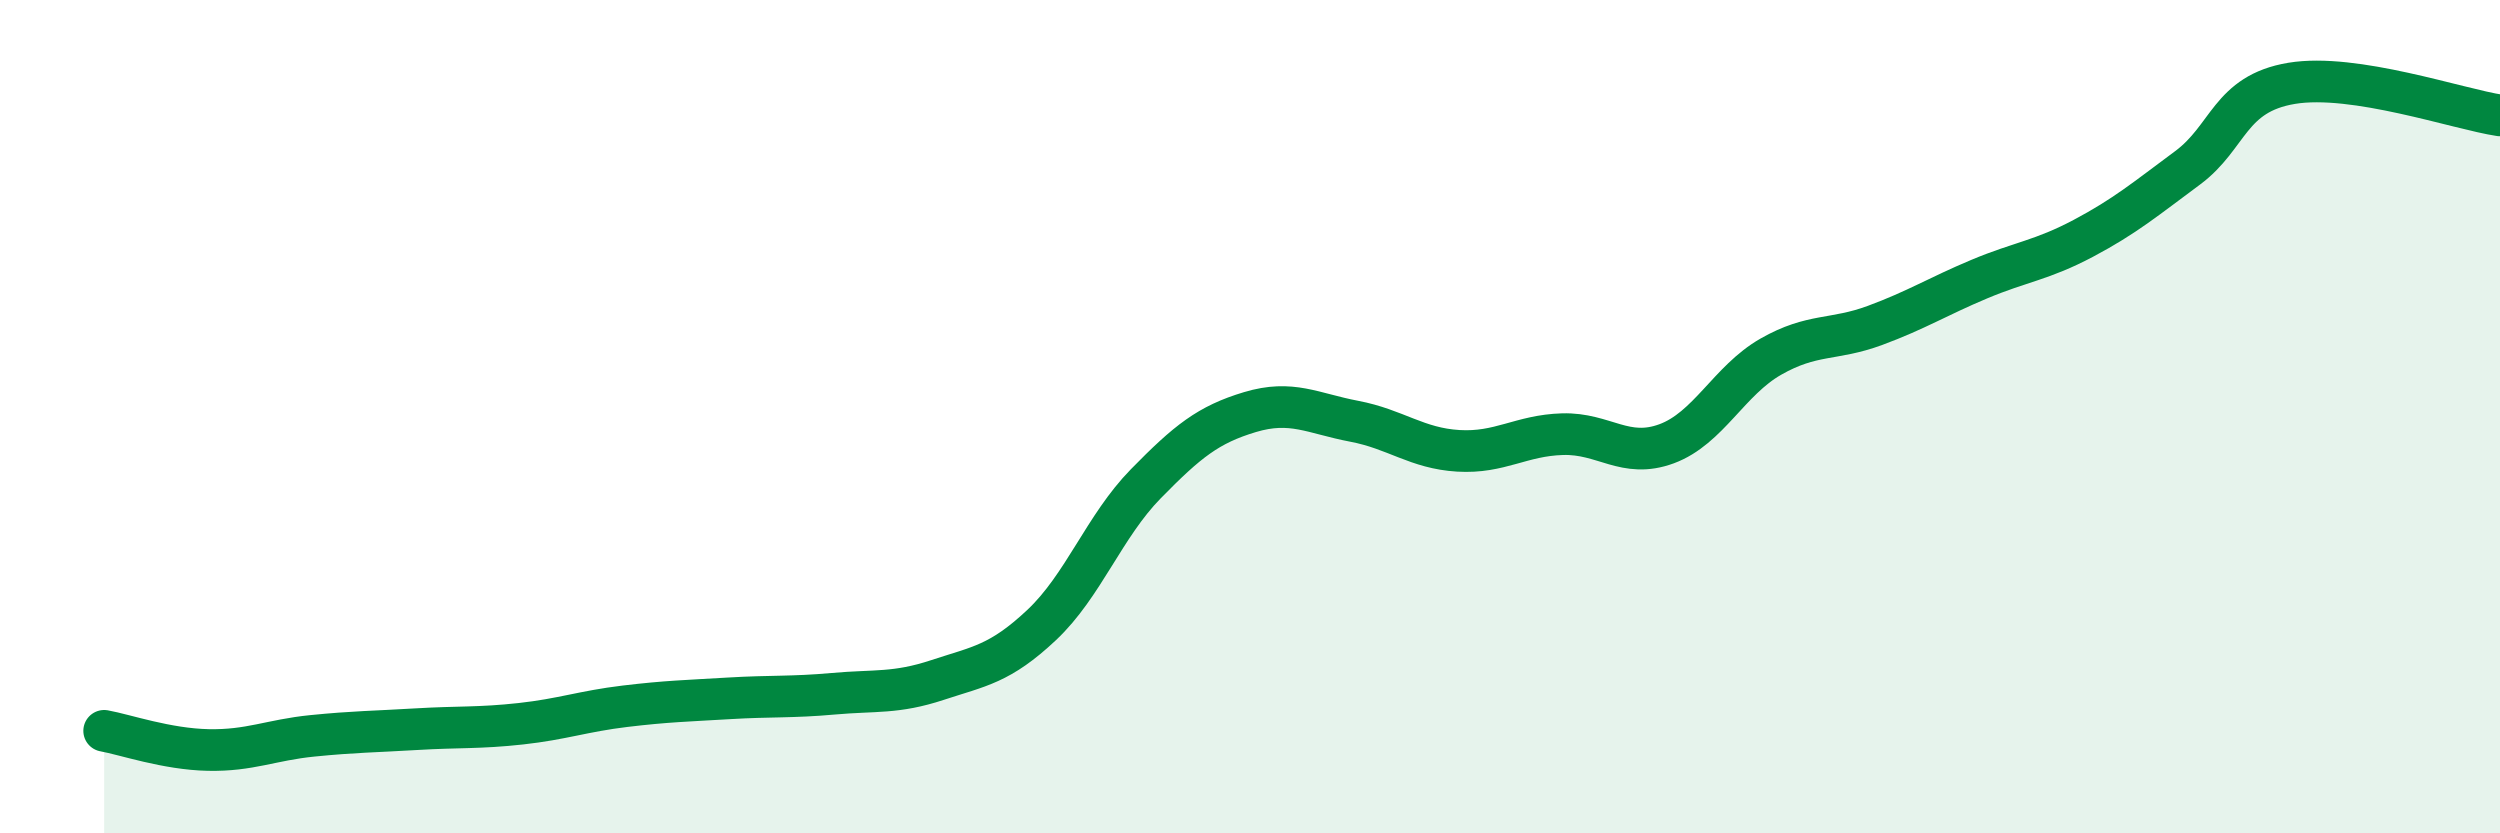
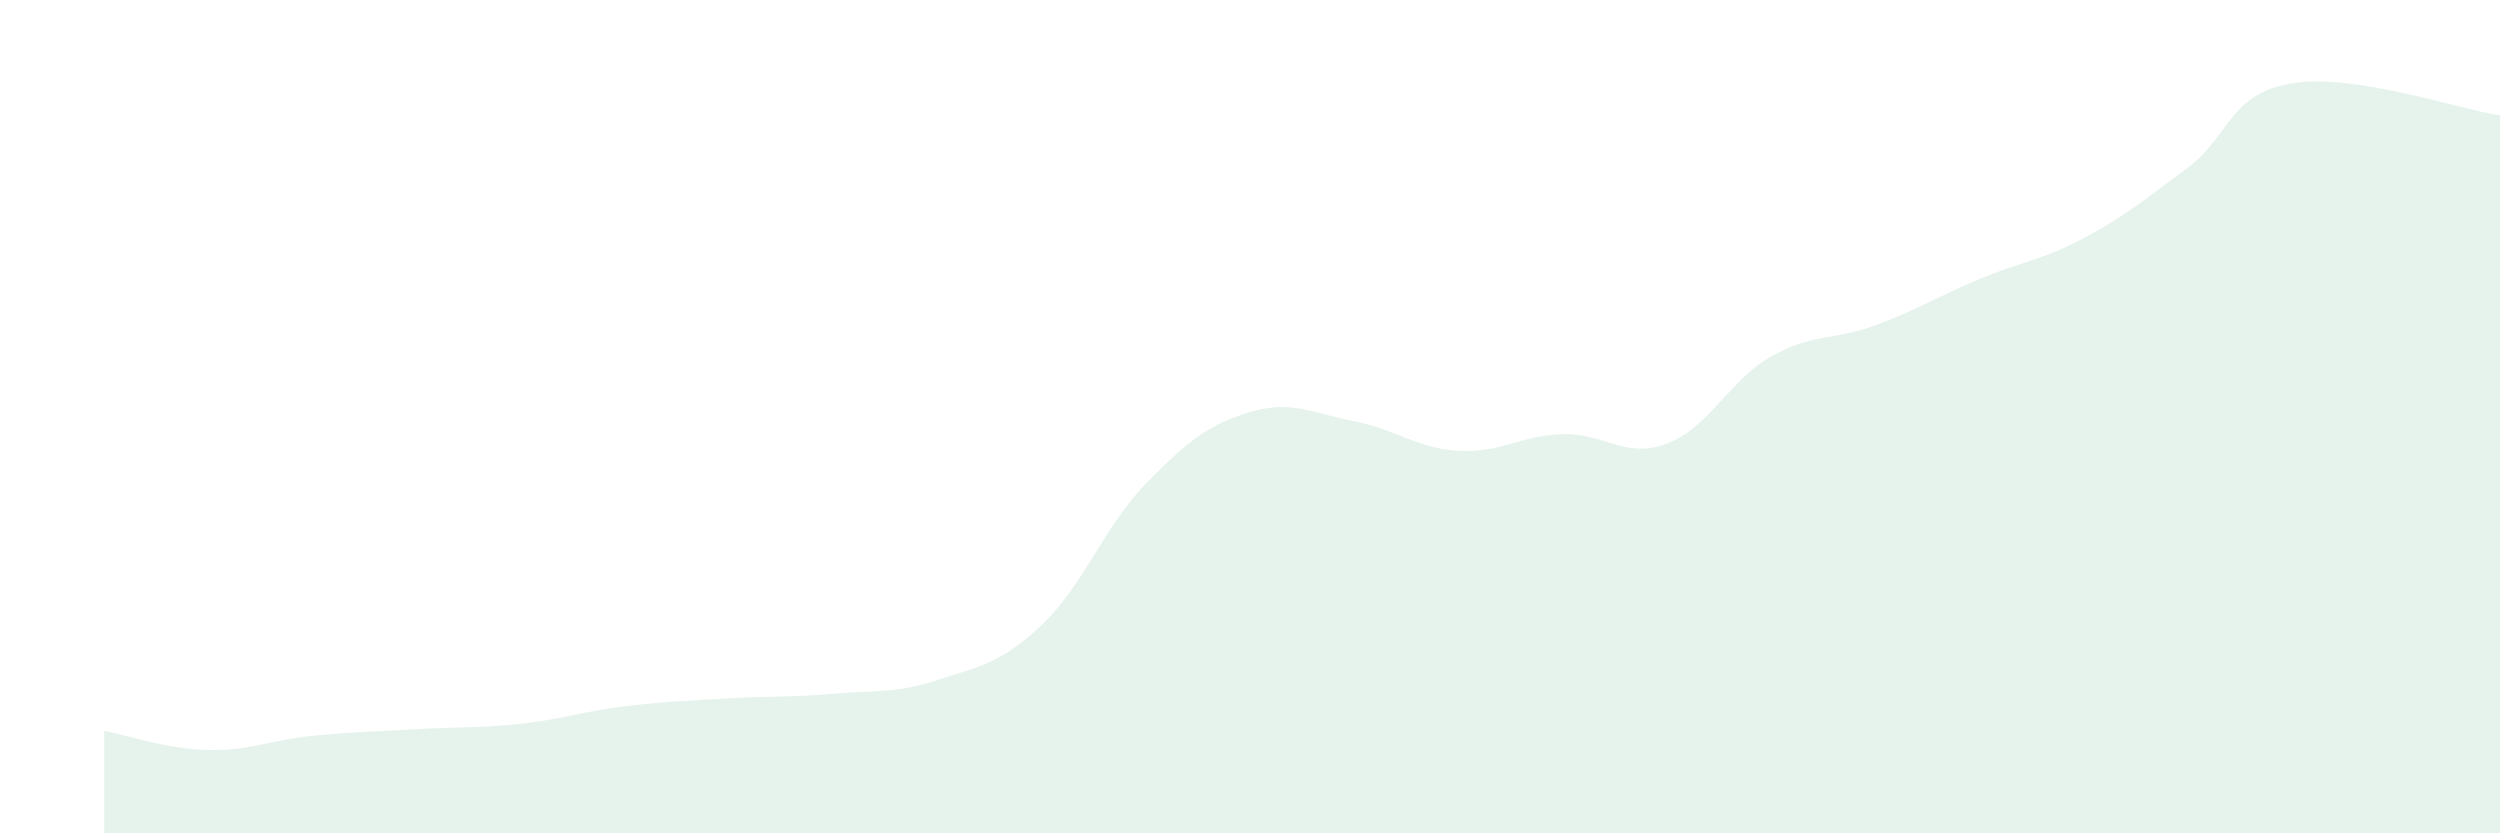
<svg xmlns="http://www.w3.org/2000/svg" width="60" height="20" viewBox="0 0 60 20">
  <path d="M 2.5,17.54 C 3,17.63 4,17.98 5,18 C 6,18.02 6.5,17.76 7.5,17.66 C 8.5,17.56 9,17.56 10,17.5 C 11,17.44 11.5,17.48 12.5,17.37 C 13.5,17.26 14,17.07 15,16.95 C 16,16.83 16.5,16.82 17.5,16.76 C 18.5,16.7 19,16.74 20,16.65 C 21,16.56 21.5,16.65 22.5,16.32 C 23.5,15.99 24,15.94 25,15 C 26,14.06 26.5,12.63 27.5,11.61 C 28.5,10.59 29,10.19 30,9.89 C 31,9.59 31.5,9.92 32.5,10.11 C 33.5,10.3 34,10.76 35,10.82 C 36,10.88 36.5,10.45 37.5,10.42 C 38.5,10.39 39,11.02 40,10.65 C 41,10.28 41.5,9.13 42.5,8.56 C 43.5,7.99 44,8.18 45,7.81 C 46,7.44 46.5,7.12 47.5,6.7 C 48.5,6.28 49,6.25 50,5.72 C 51,5.19 51.5,4.77 52.5,4.03 C 53.5,3.29 53.5,2.25 55,2 C 56.5,1.75 59,2.62 60,2.77L60 20L2.5 20Z" fill="#008740" opacity="0.1" stroke-linecap="round" stroke-linejoin="round" />
-   <path d="M 2.5,17.54 C 3,17.63 4,17.98 5,18 C 6,18.02 6.5,17.76 7.5,17.66 C 8.5,17.56 9,17.56 10,17.5 C 11,17.44 11.5,17.48 12.5,17.37 C 13.5,17.26 14,17.07 15,16.95 C 16,16.83 16.5,16.82 17.5,16.76 C 18.5,16.7 19,16.74 20,16.65 C 21,16.56 21.5,16.65 22.5,16.32 C 23.5,15.99 24,15.94 25,15 C 26,14.06 26.5,12.63 27.5,11.61 C 28.5,10.59 29,10.19 30,9.89 C 31,9.59 31.5,9.92 32.5,10.11 C 33.5,10.3 34,10.76 35,10.82 C 36,10.88 36.5,10.45 37.5,10.42 C 38.5,10.39 39,11.02 40,10.65 C 41,10.28 41.5,9.13 42.5,8.56 C 43.5,7.99 44,8.18 45,7.81 C 46,7.44 46.5,7.12 47.5,6.7 C 48.5,6.28 49,6.25 50,5.72 C 51,5.19 51.5,4.77 52.5,4.03 C 53.5,3.29 53.5,2.25 55,2 C 56.5,1.75 59,2.62 60,2.77" stroke="#008740" stroke-width="1" fill="none" stroke-linecap="round" stroke-linejoin="round" />
</svg>